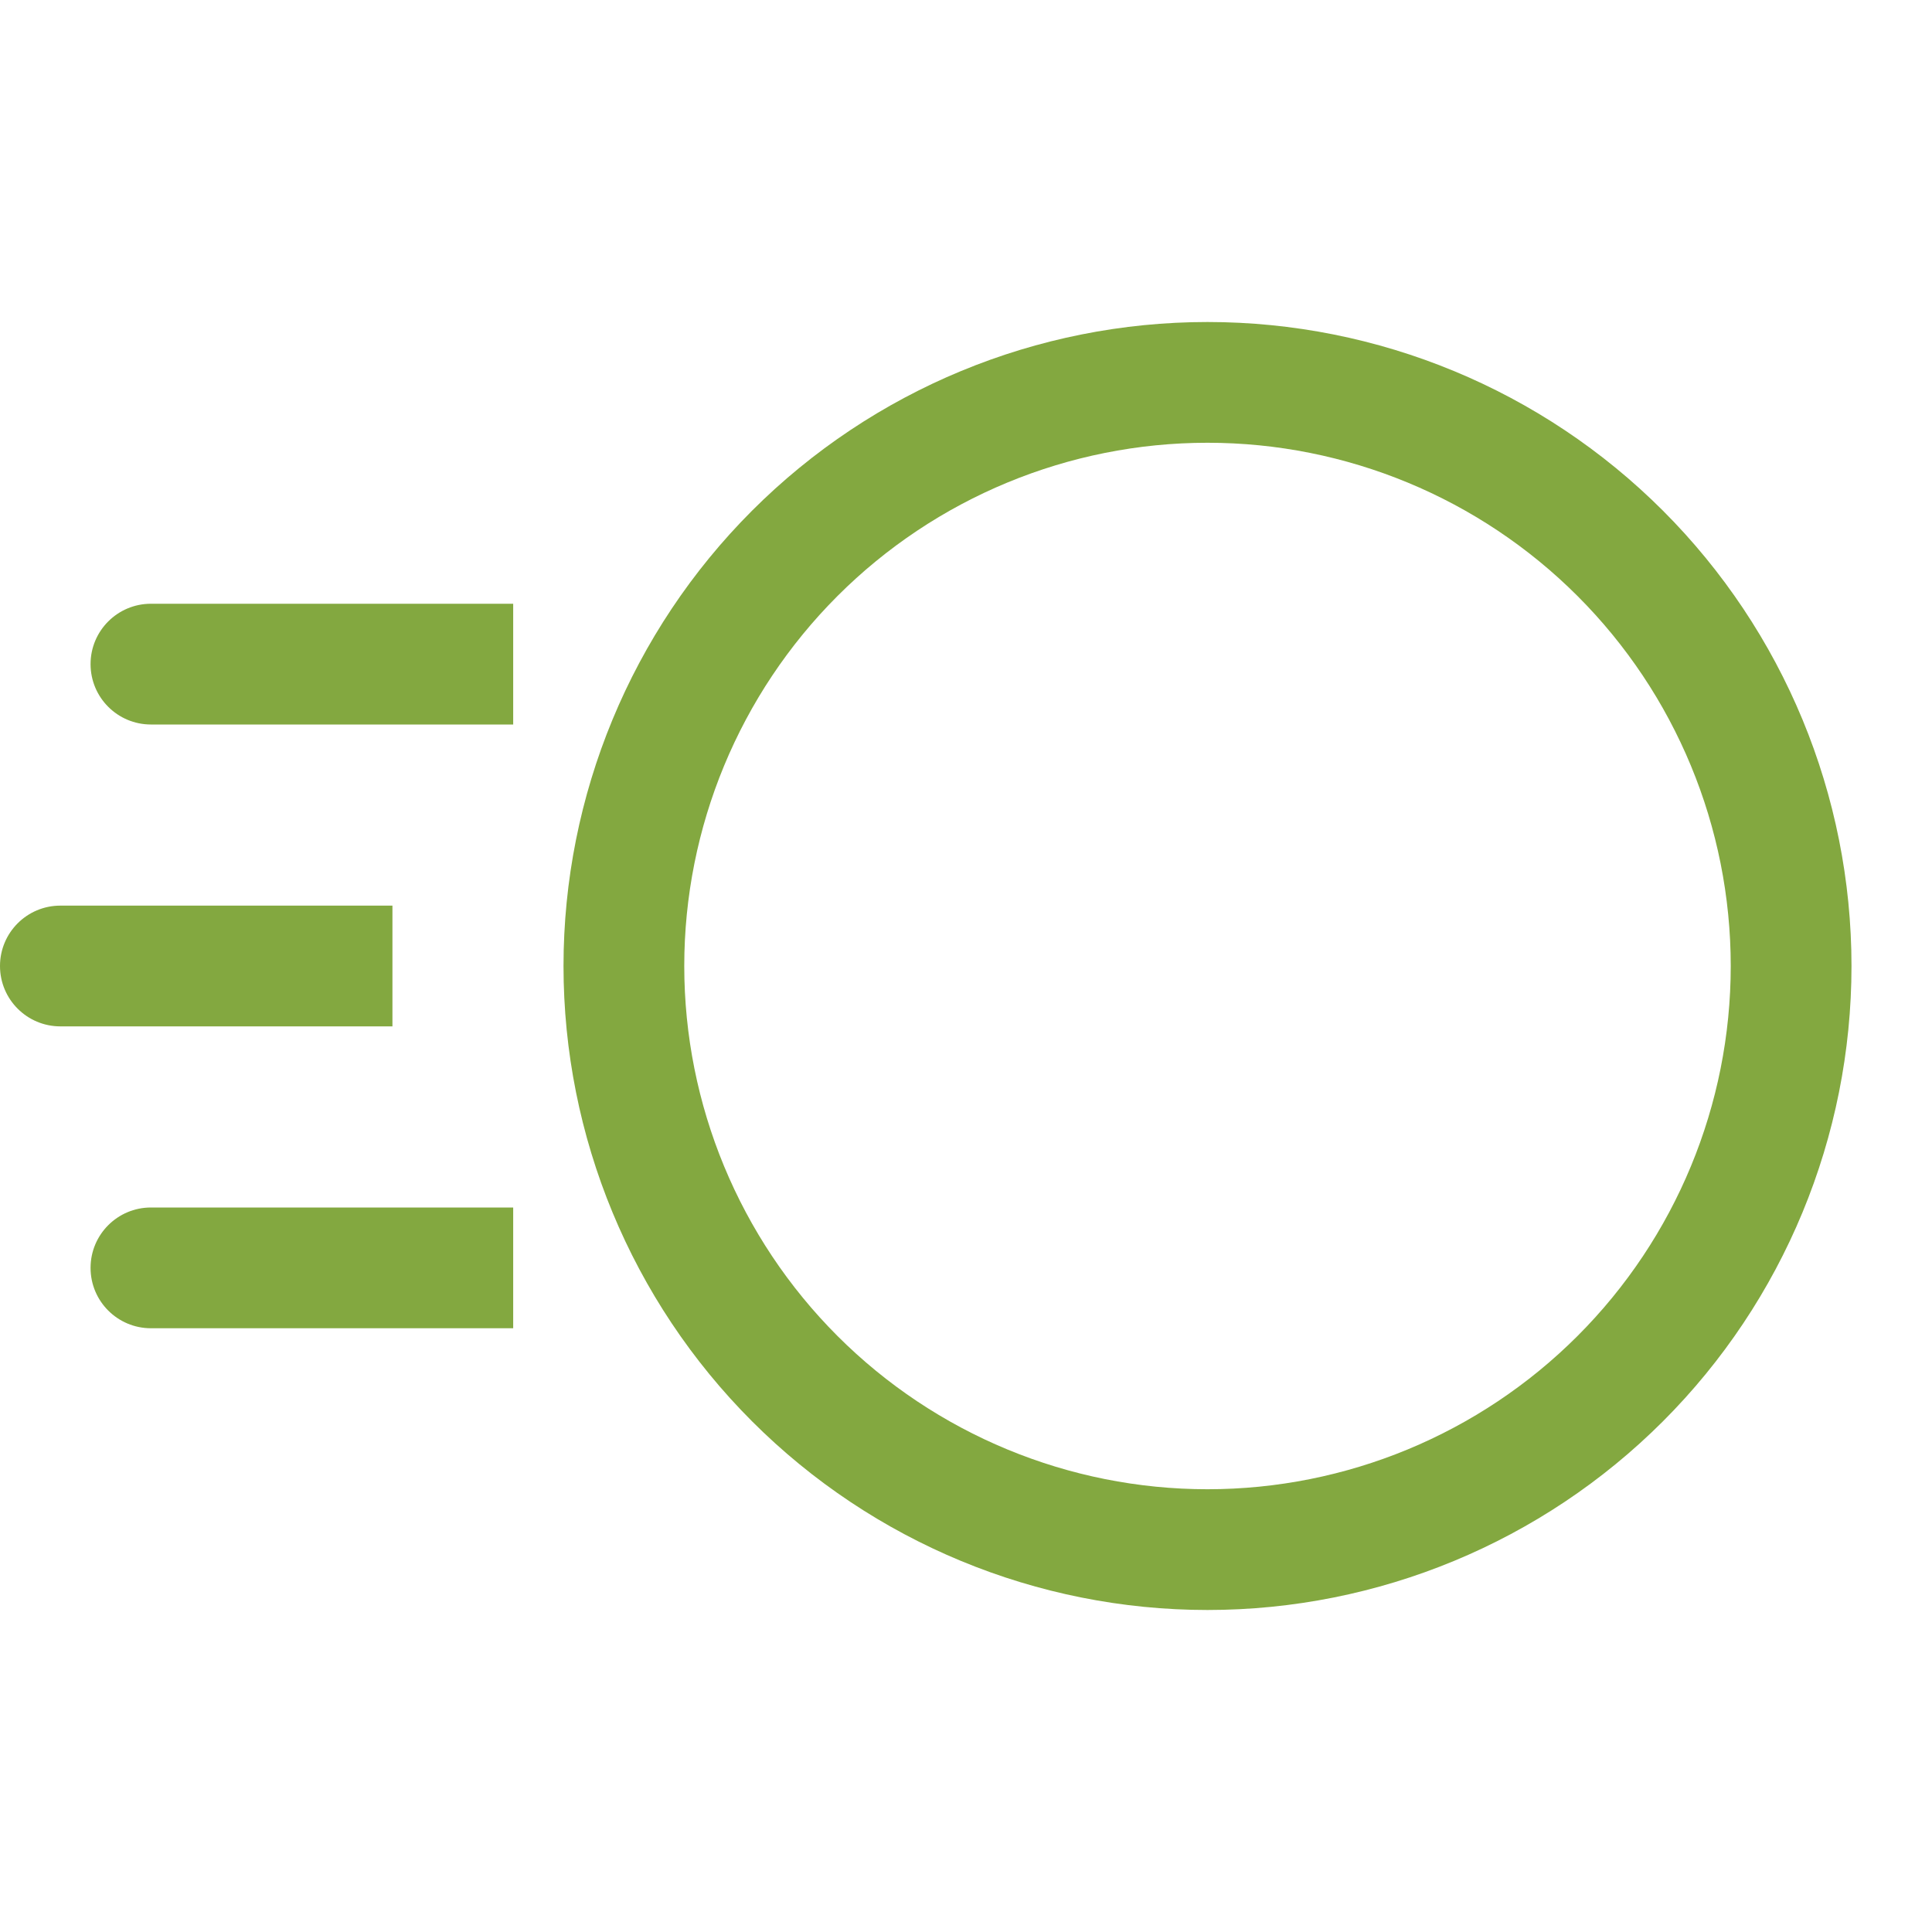
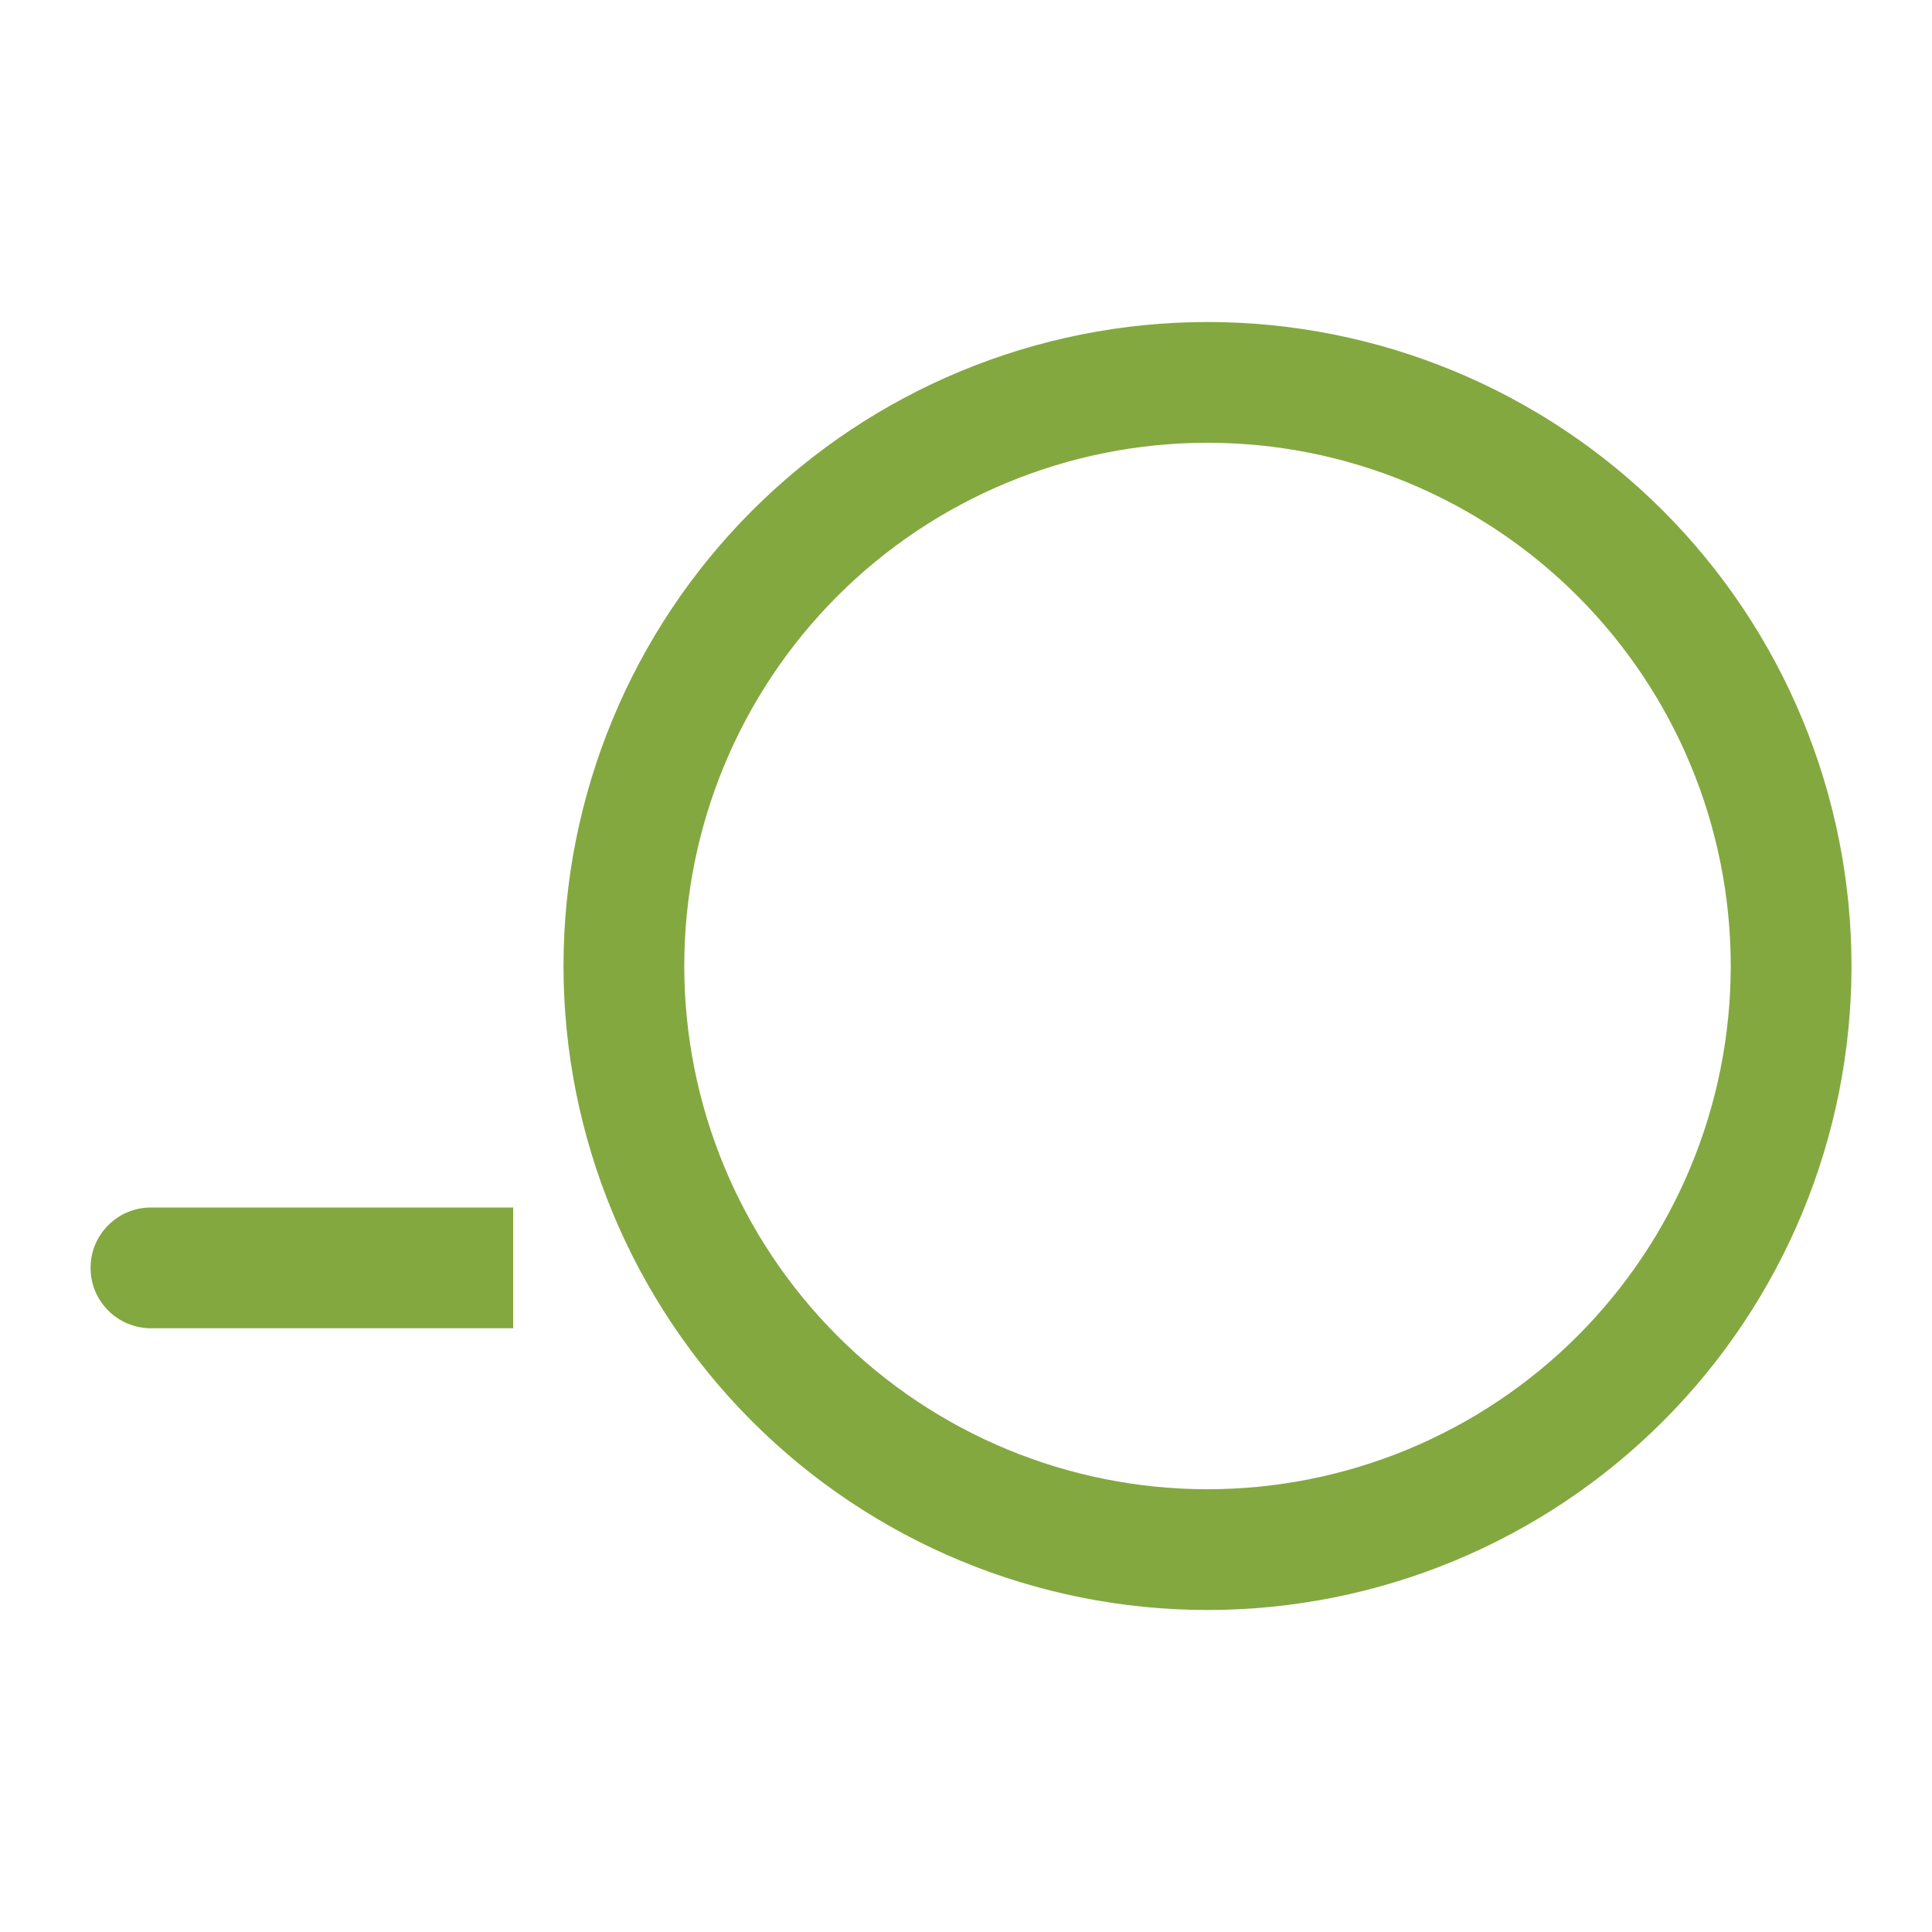
<svg xmlns="http://www.w3.org/2000/svg" width="64" height="64" viewBox="0 0 64 64" fill="none">
  <path d="M40 12.667C45.128 12.667 50.045 14.704 53.671 18.329C57.297 21.955 59.333 26.872 59.333 32C59.333 37.127 57.297 42.045 53.671 45.671C50.045 49.296 45.128 51.333 40 51.333C34.873 51.333 29.955 49.296 26.329 45.671C22.704 42.045 20.667 37.127 20.667 32C20.667 26.872 22.704 21.955 26.329 18.329C29.955 14.704 34.873 12.667 40 12.667Z" stroke="#83A840" stroke-width="4" />
-   <path d="M5 20C3.895 20 3 20.895 3 22C3 23.105 3.895 24 5 24V20ZM17 20H5V24H17V20Z" fill="#83A840" />
  <path d="M5 40C3.895 40 3 40.895 3 42C3 43.105 3.895 44 5 44V40ZM17 40H5V44H17V40Z" fill="#83A840" />
-   <path d="M2 30C0.895 30 9.65645e-08 30.895 0 32C-9.65645e-08 33.105 0.895 34 2 34L2 30ZM13 30L2 30L2 34L13 34L13 30Z" fill="#83A840" />
</svg>